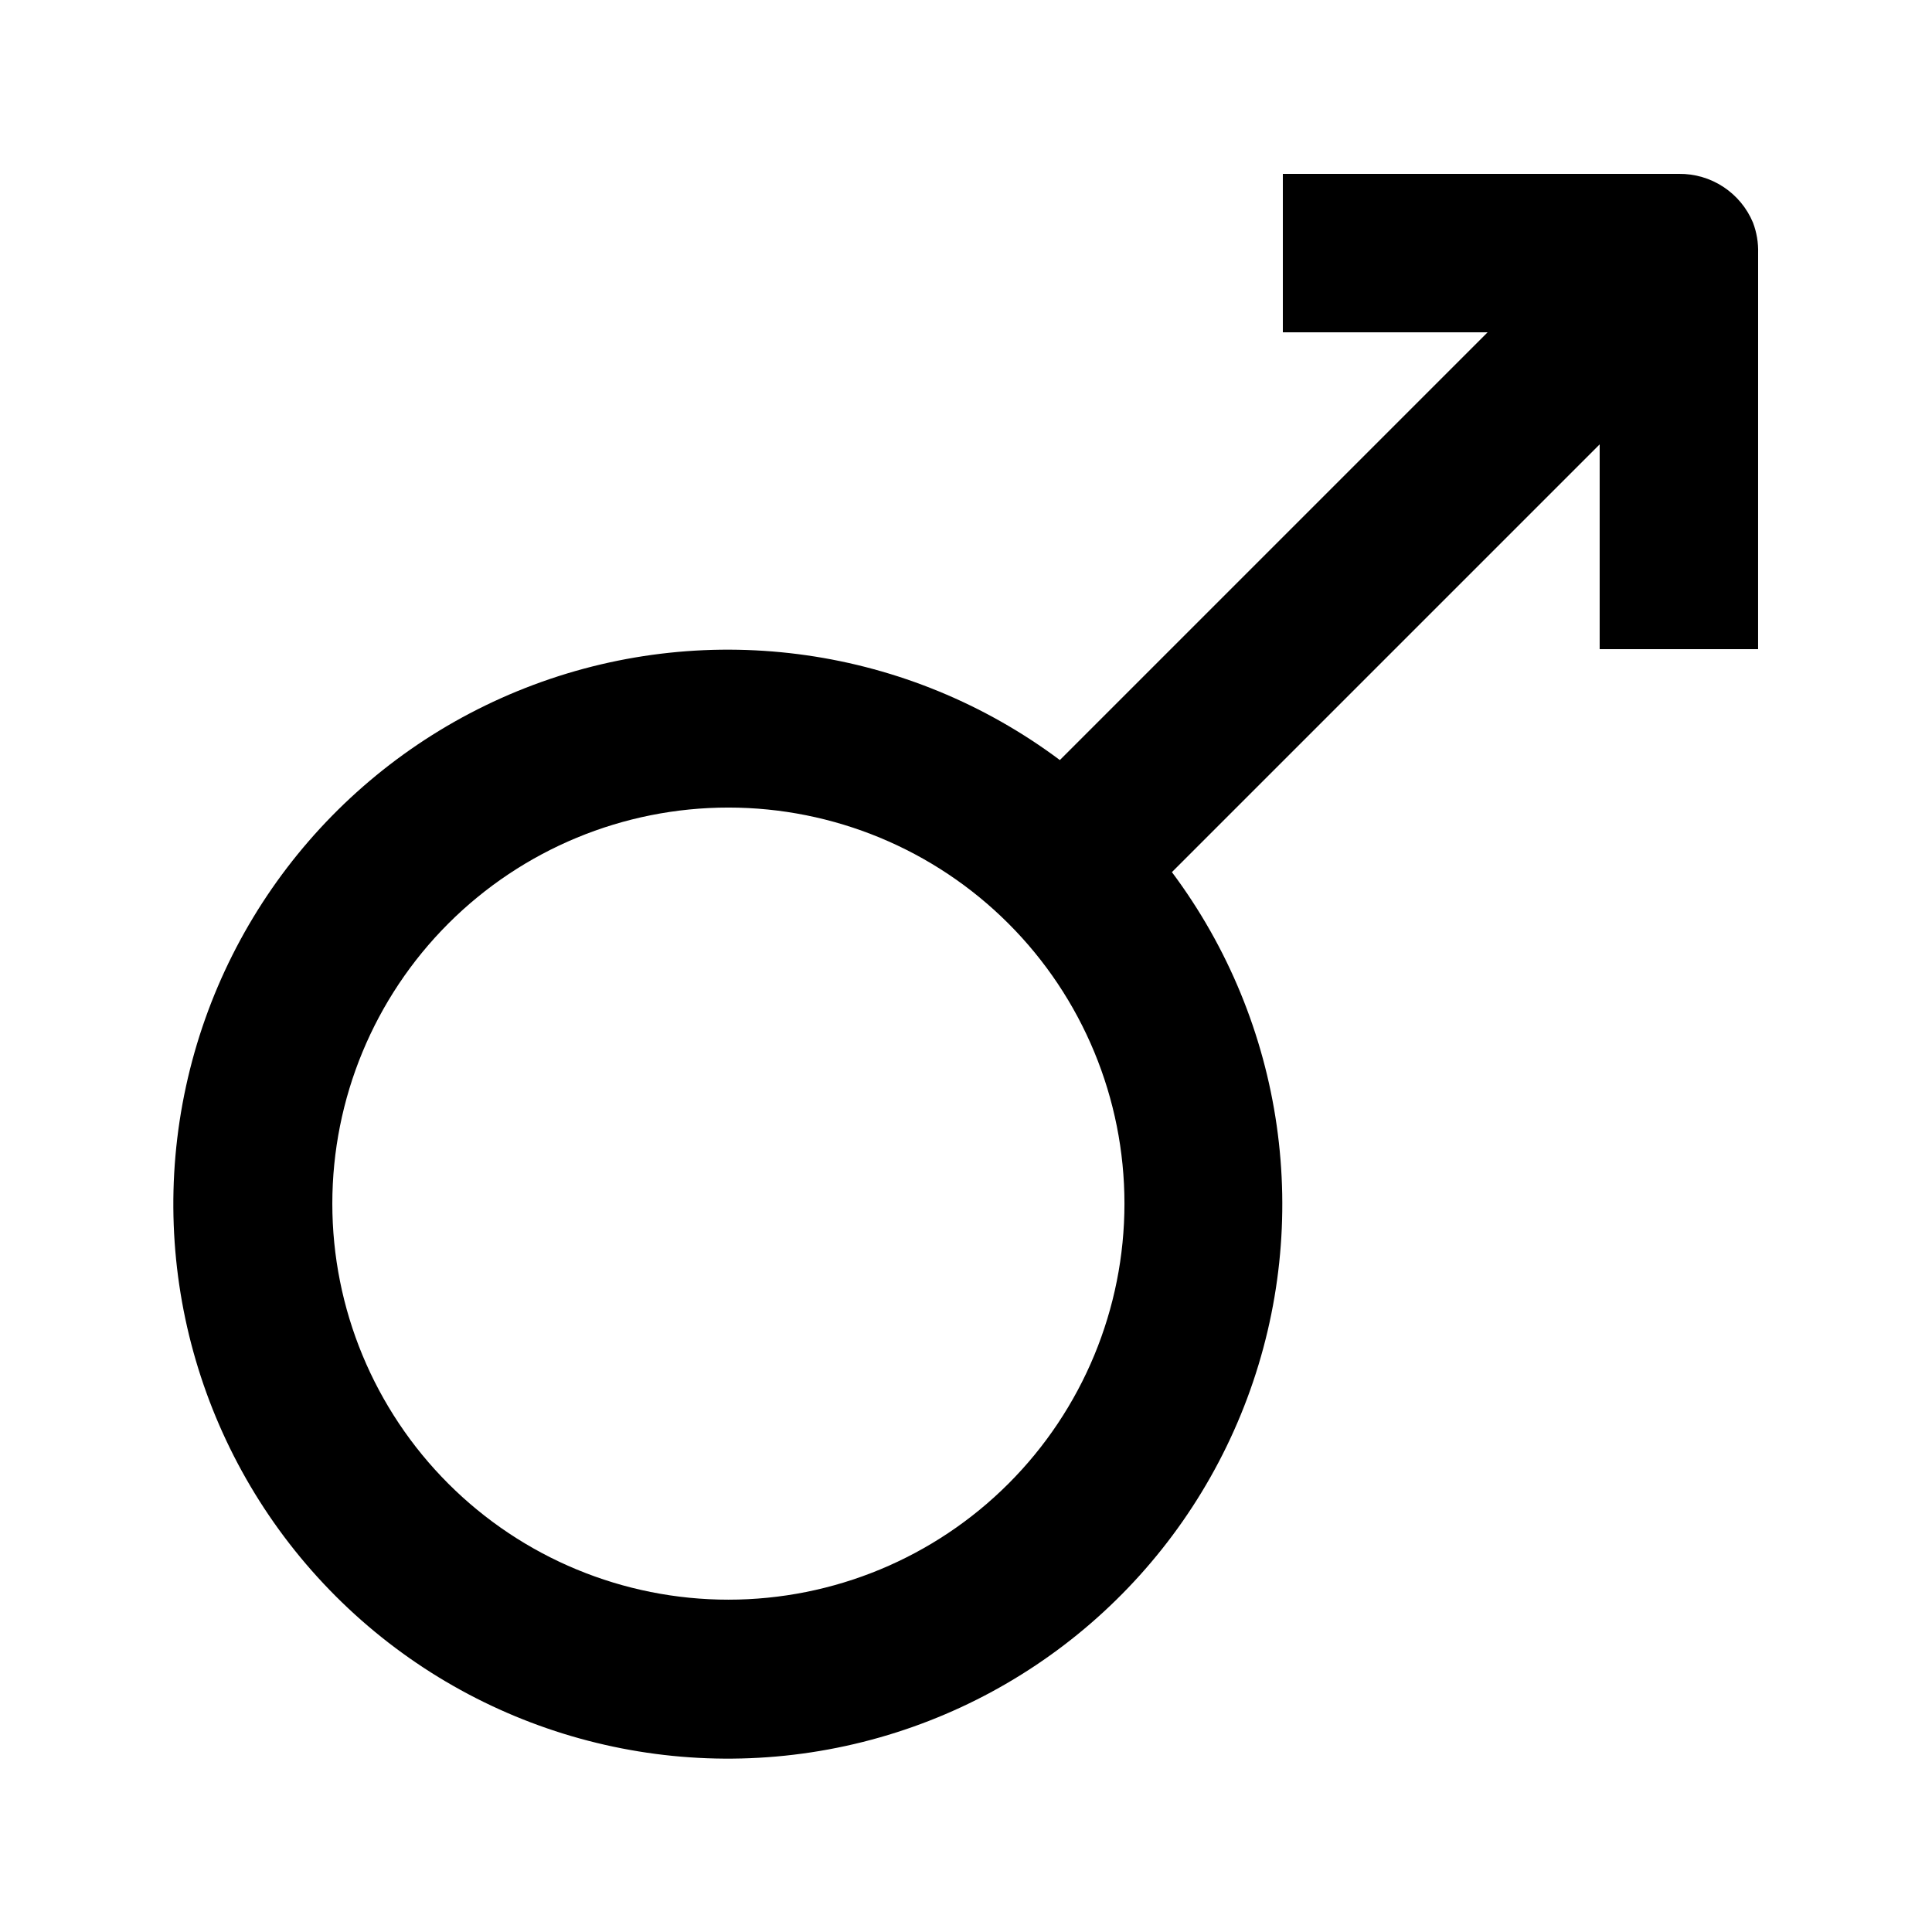
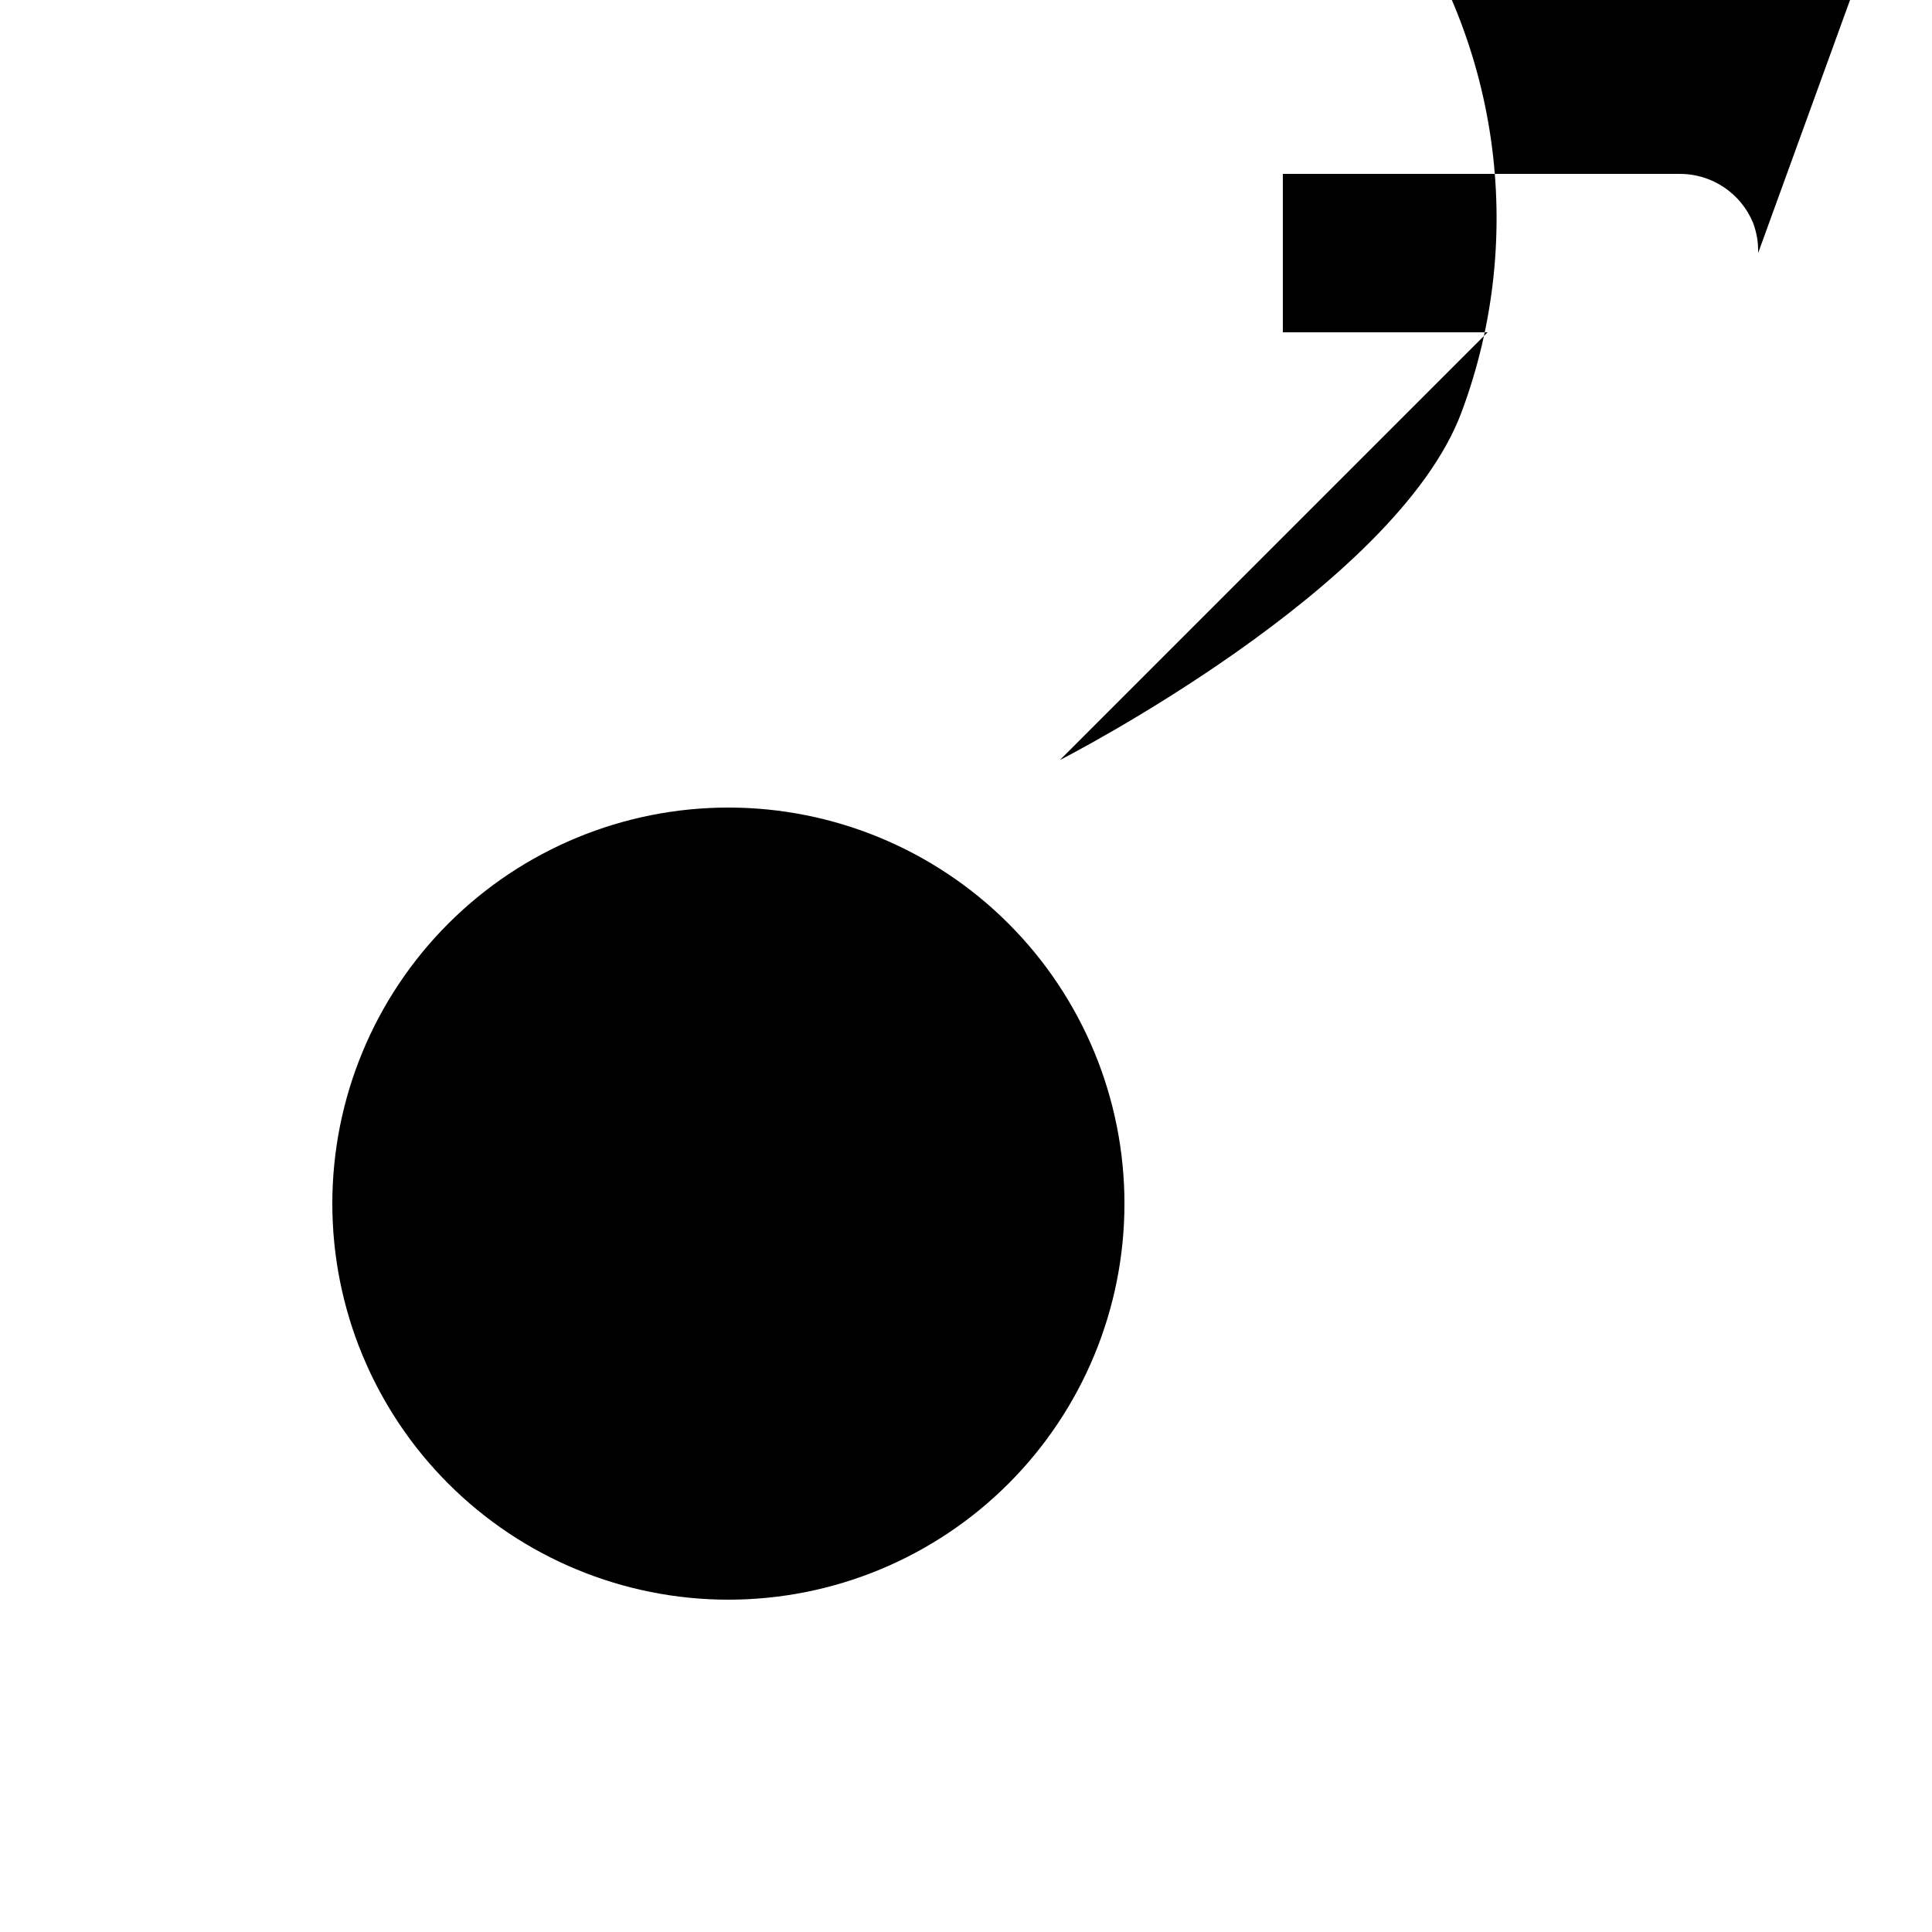
<svg xmlns="http://www.w3.org/2000/svg" fill="#000000" width="800px" height="800px" version="1.1" viewBox="144 144 512 512">
-   <path d="m609.92 211.07c0.082-2.758-0.383-5.504-1.363-8.082-1.613-3.863-4.34-7.156-7.84-9.457-3.496-2.301-7.602-3.504-11.789-3.453h-104.96v41.984h54.266l-113.36 113.36c-40.043-29.934-92.559-37.457-139.4-19.965-46.836 17.488-81.566 57.594-92.184 106.45-10.617 48.855 4.336 99.758 39.688 135.11 35.355 35.352 86.258 50.305 135.11 39.688s88.961-45.348 106.45-92.184c17.488-46.836 9.969-99.355-19.969-139.4l113.36-113.36v54.266h41.984zm-272.89 356.86c-27.84 0-54.535-11.059-74.219-30.742-19.684-19.684-30.742-46.379-30.742-74.215 0-27.84 11.059-54.535 30.742-74.219 19.684-19.684 46.379-30.742 74.219-30.742 27.836 0 54.531 11.059 74.219 30.742 19.684 19.684 30.742 46.379 30.742 74.219 0 27.836-11.059 54.531-30.742 74.215-19.688 19.684-46.383 30.742-74.219 30.742z" />
+   <path d="m609.92 211.07c0.082-2.758-0.383-5.504-1.363-8.082-1.613-3.863-4.34-7.156-7.84-9.457-3.496-2.301-7.602-3.504-11.789-3.453h-104.96v41.984h54.266l-113.36 113.36s88.961-45.348 106.45-92.184c17.488-46.836 9.969-99.355-19.969-139.4l113.36-113.36v54.266h41.984zm-272.89 356.86c-27.84 0-54.535-11.059-74.219-30.742-19.684-19.684-30.742-46.379-30.742-74.215 0-27.84 11.059-54.535 30.742-74.219 19.684-19.684 46.379-30.742 74.219-30.742 27.836 0 54.531 11.059 74.219 30.742 19.684 19.684 30.742 46.379 30.742 74.219 0 27.836-11.059 54.531-30.742 74.215-19.688 19.684-46.383 30.742-74.219 30.742z" />
</svg>